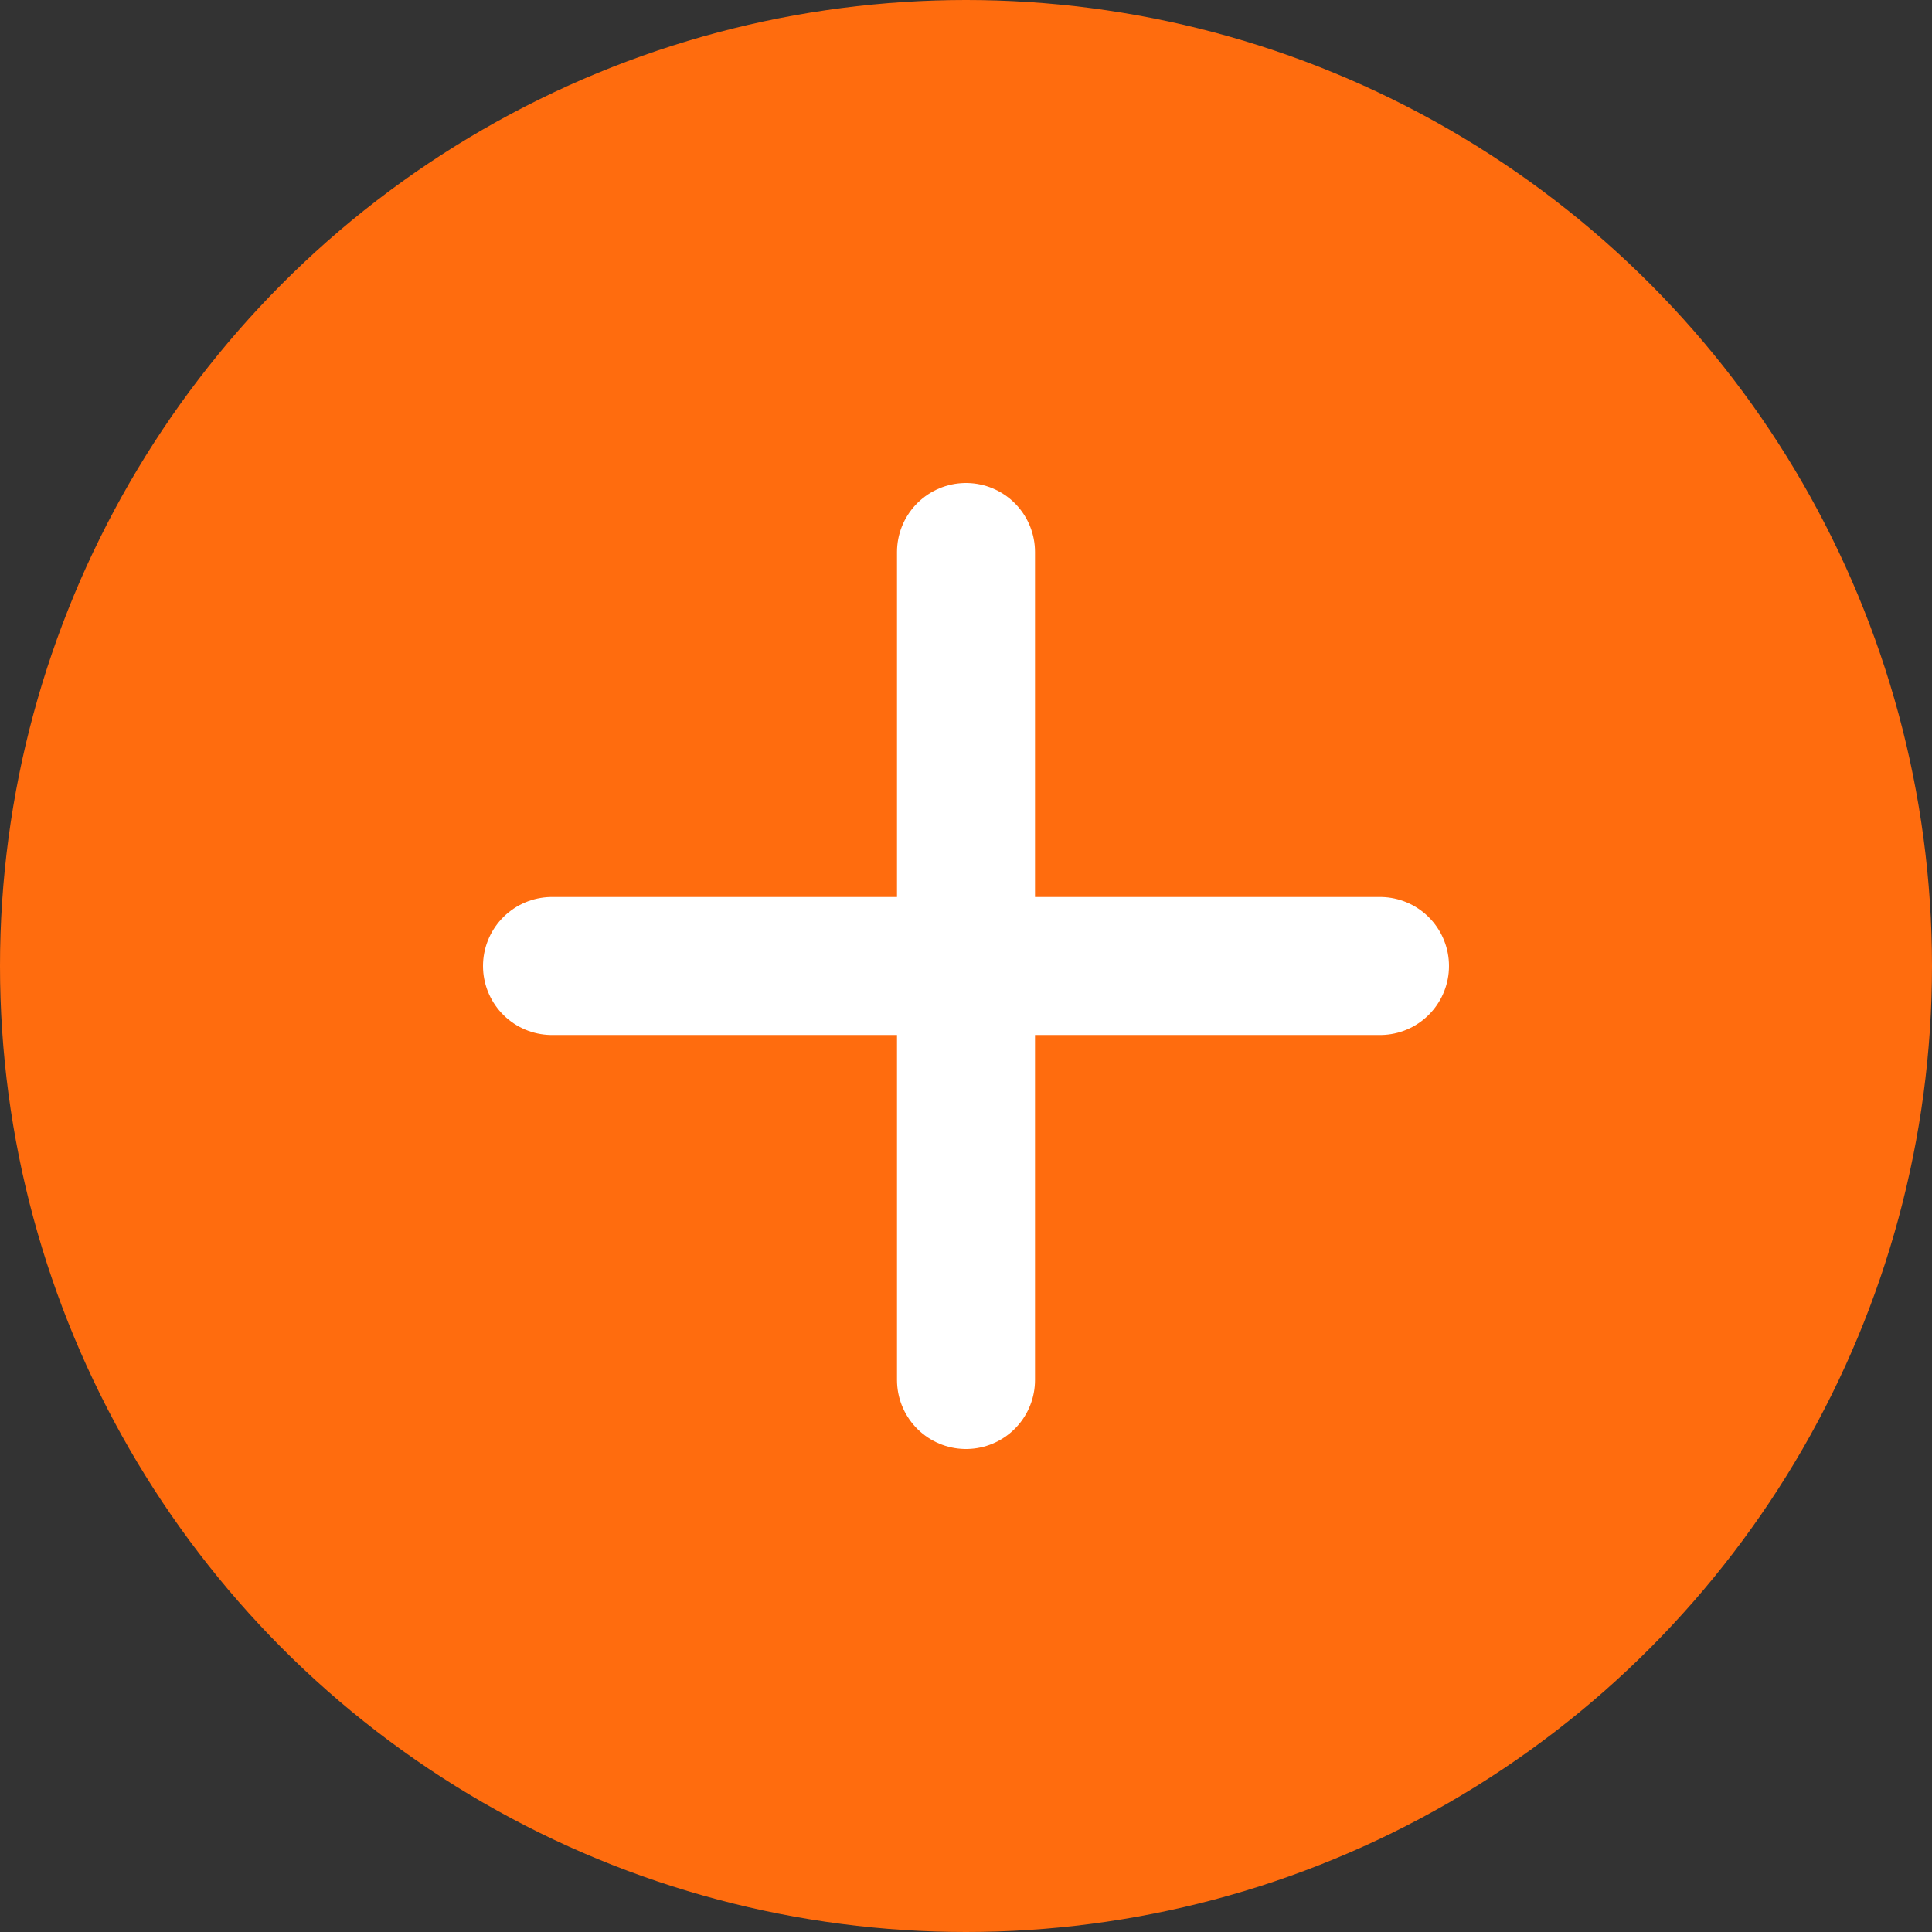
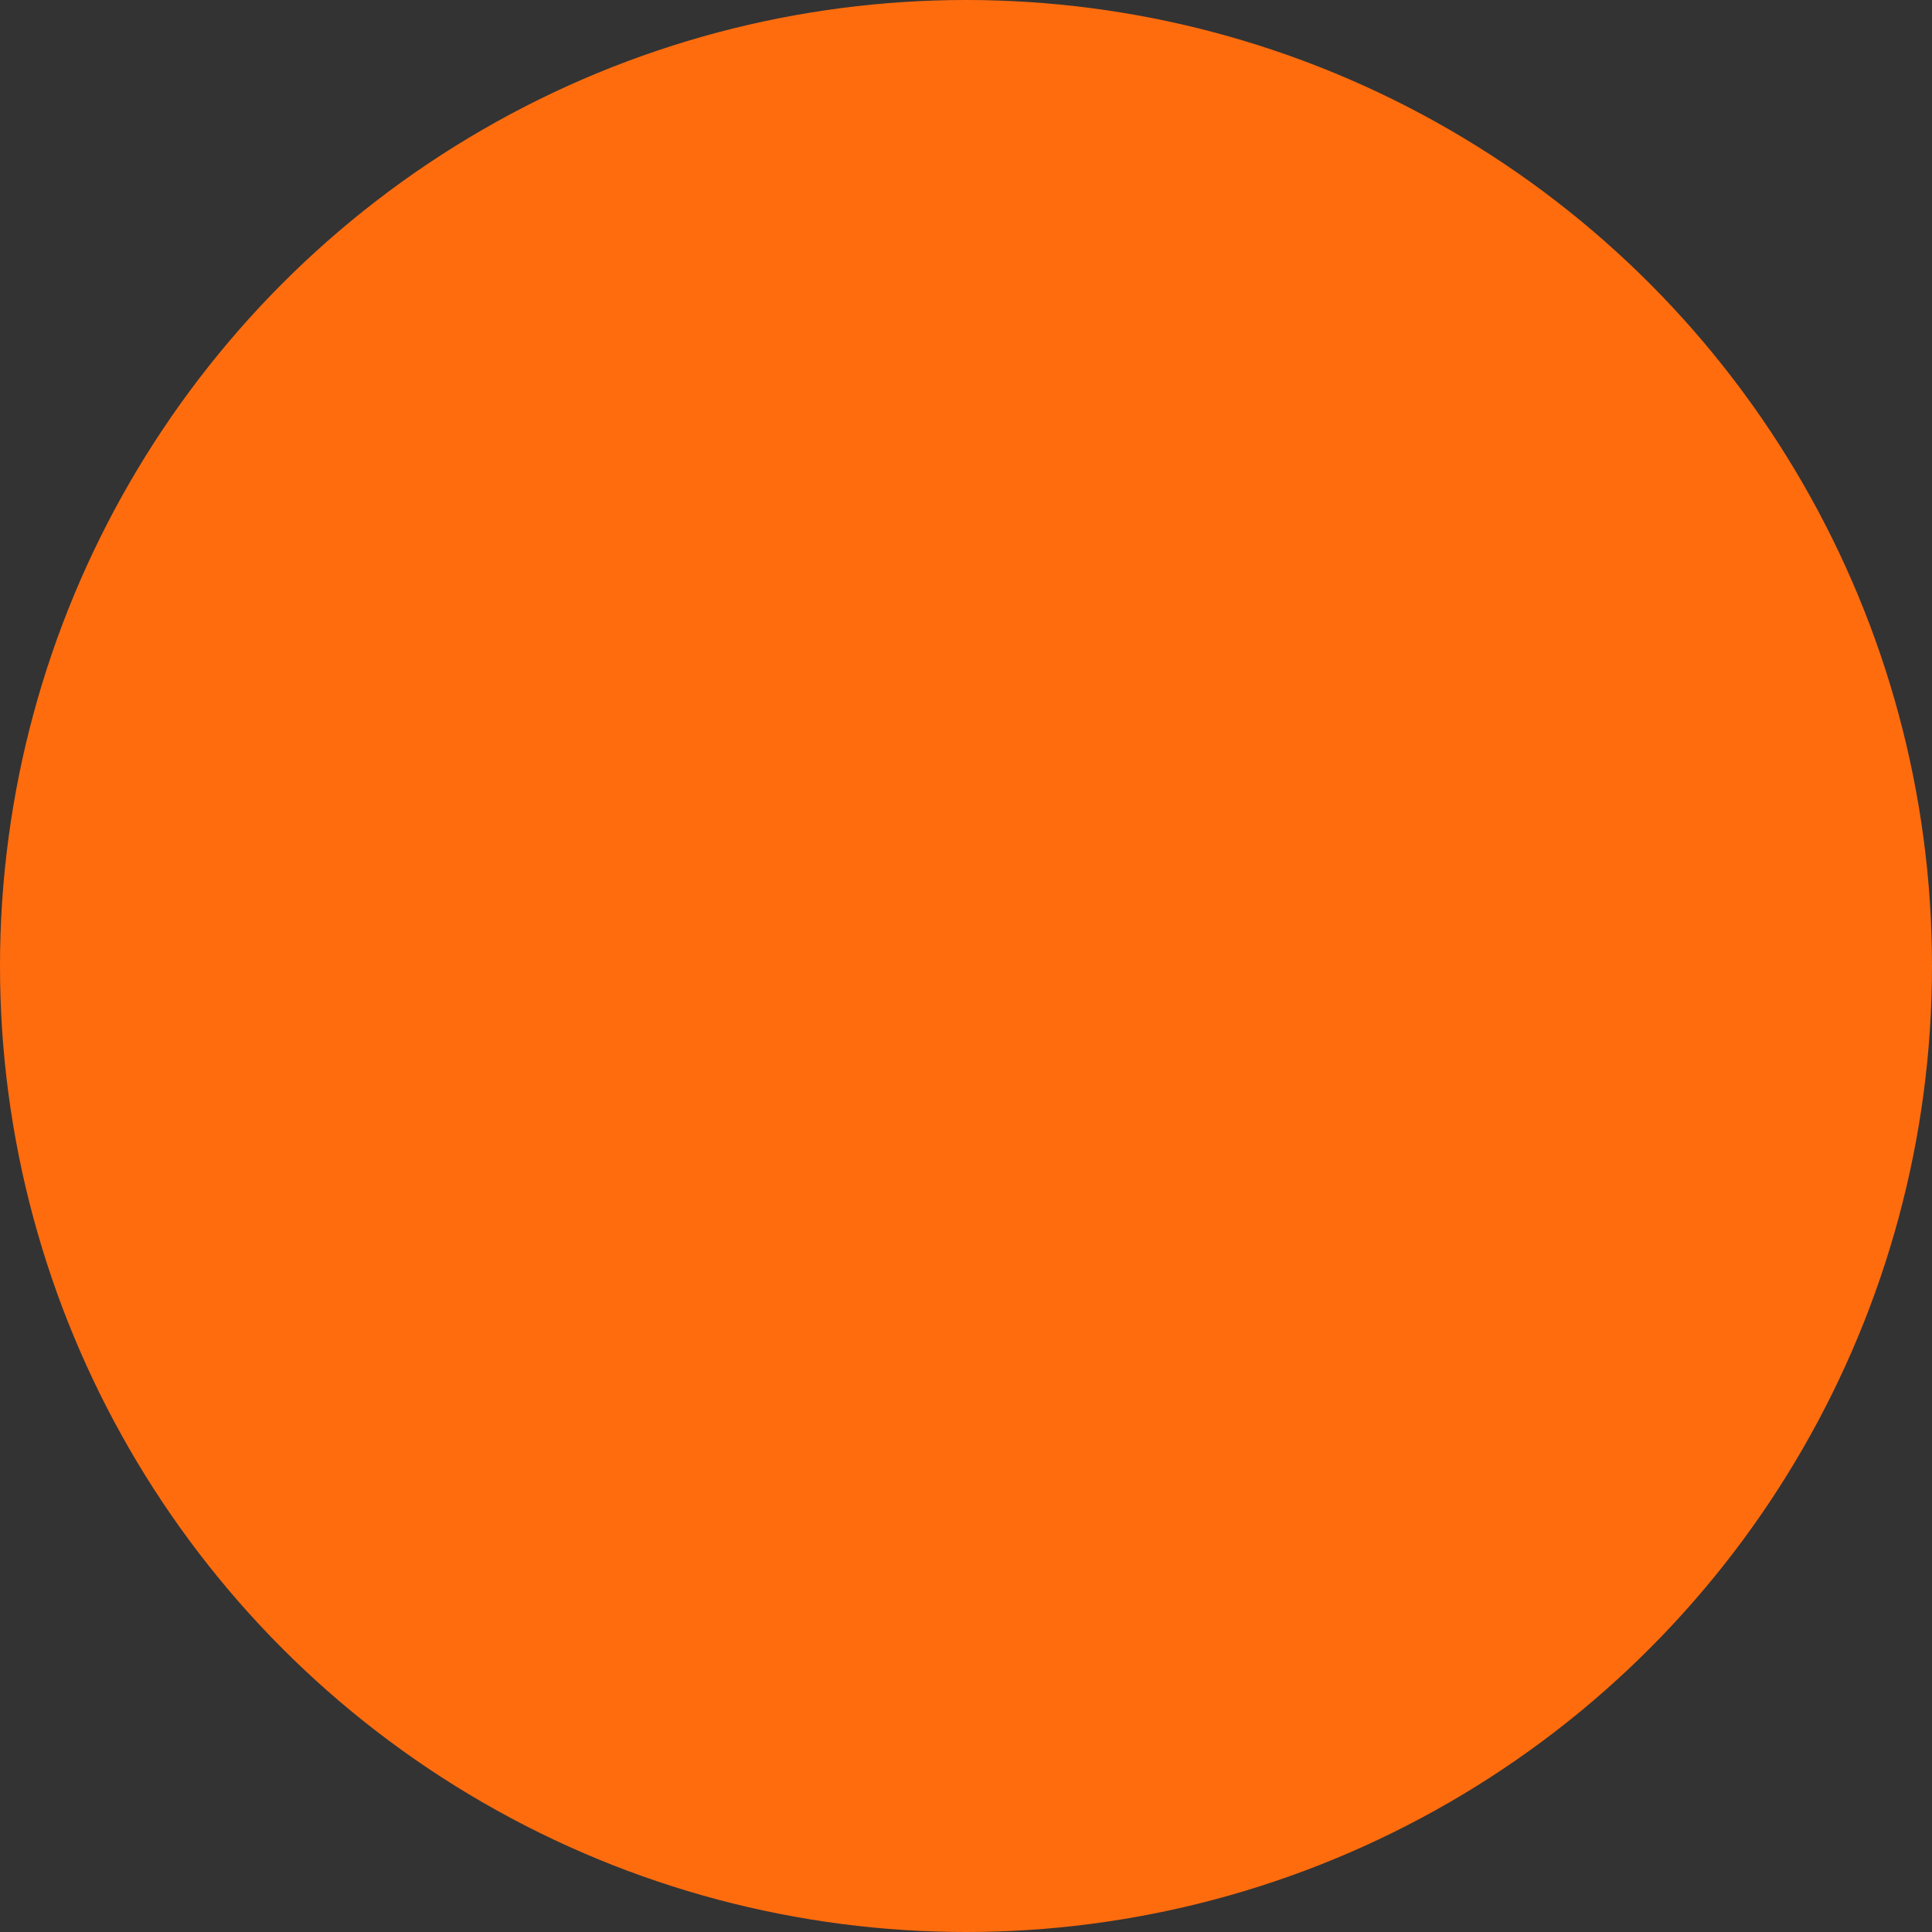
<svg xmlns="http://www.w3.org/2000/svg" width="56" height="56" viewBox="0 0 56 56" fill="none">
  <rect x="0" y="0" width="56" height="56" fill="#333333" stroke="none" />
  <circle cx="28" cy="28" r="28" fill="#FF6C0E" />
-   <path d="M16 28H40" stroke="white" stroke-width="4" stroke-linecap="round" stroke-linejoin="round" />
-   <path d="M28 40V16" stroke="white" stroke-width="4" stroke-linecap="round" stroke-linejoin="round" />
</svg>